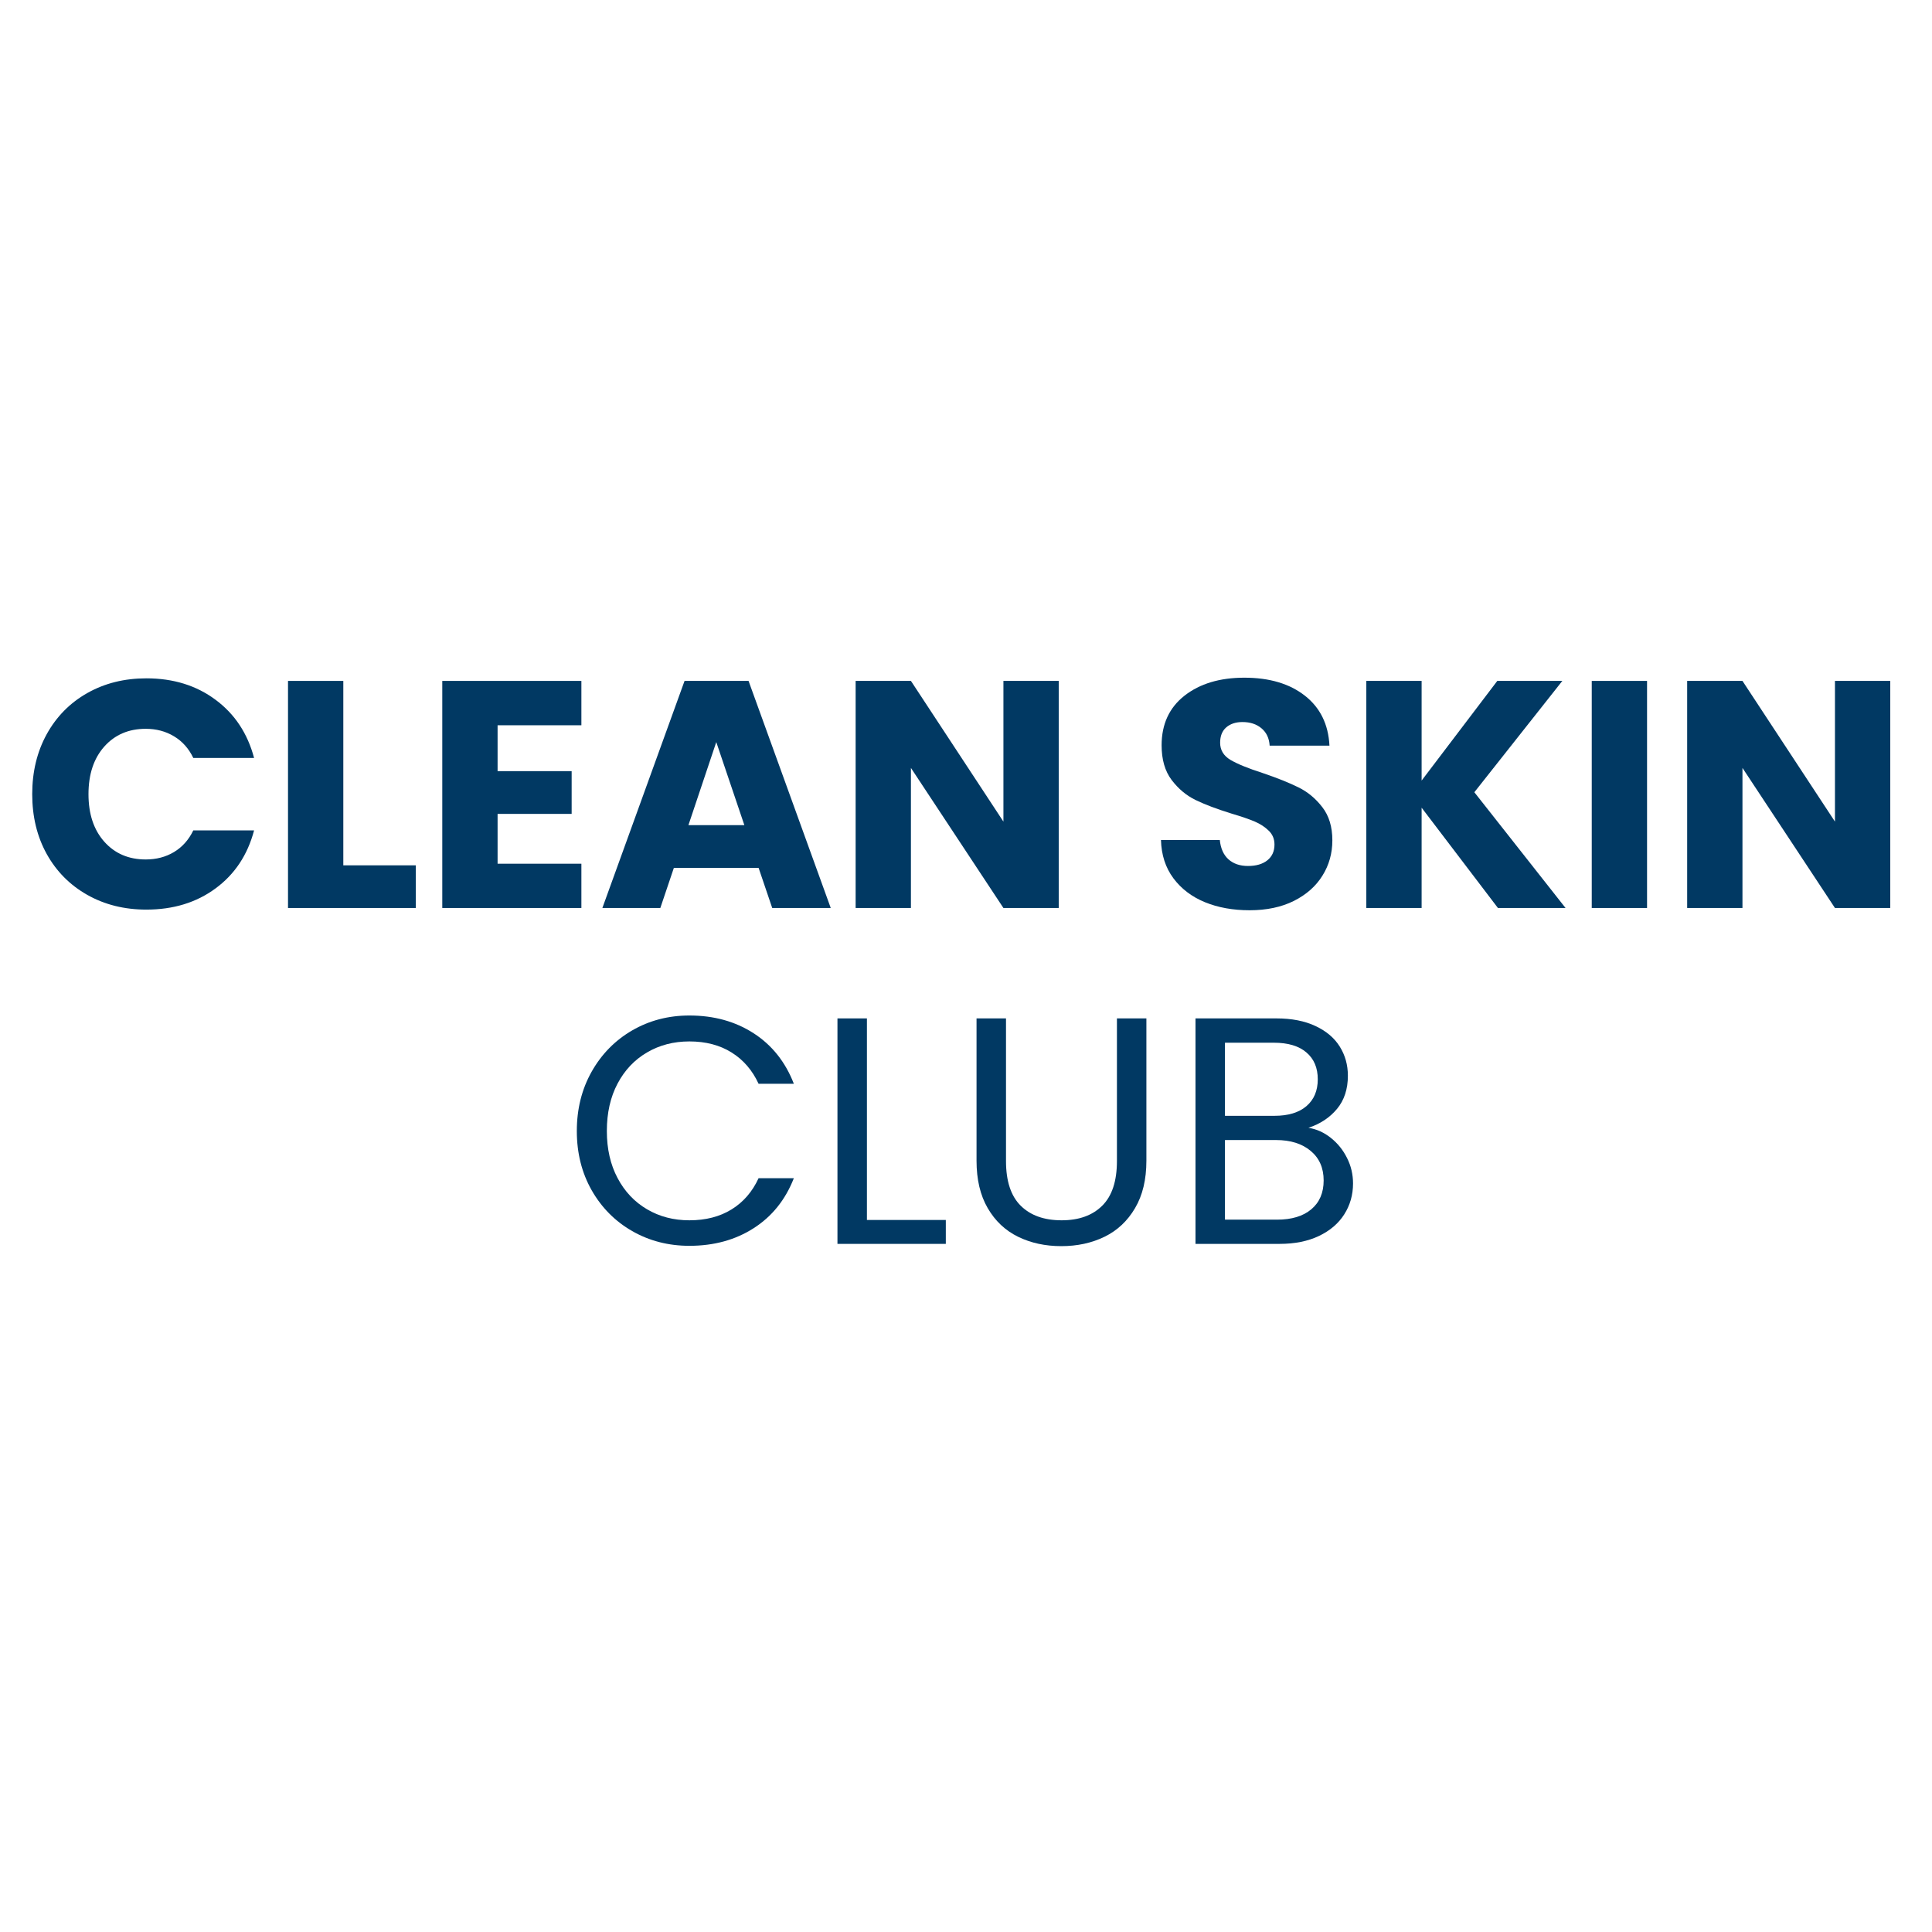
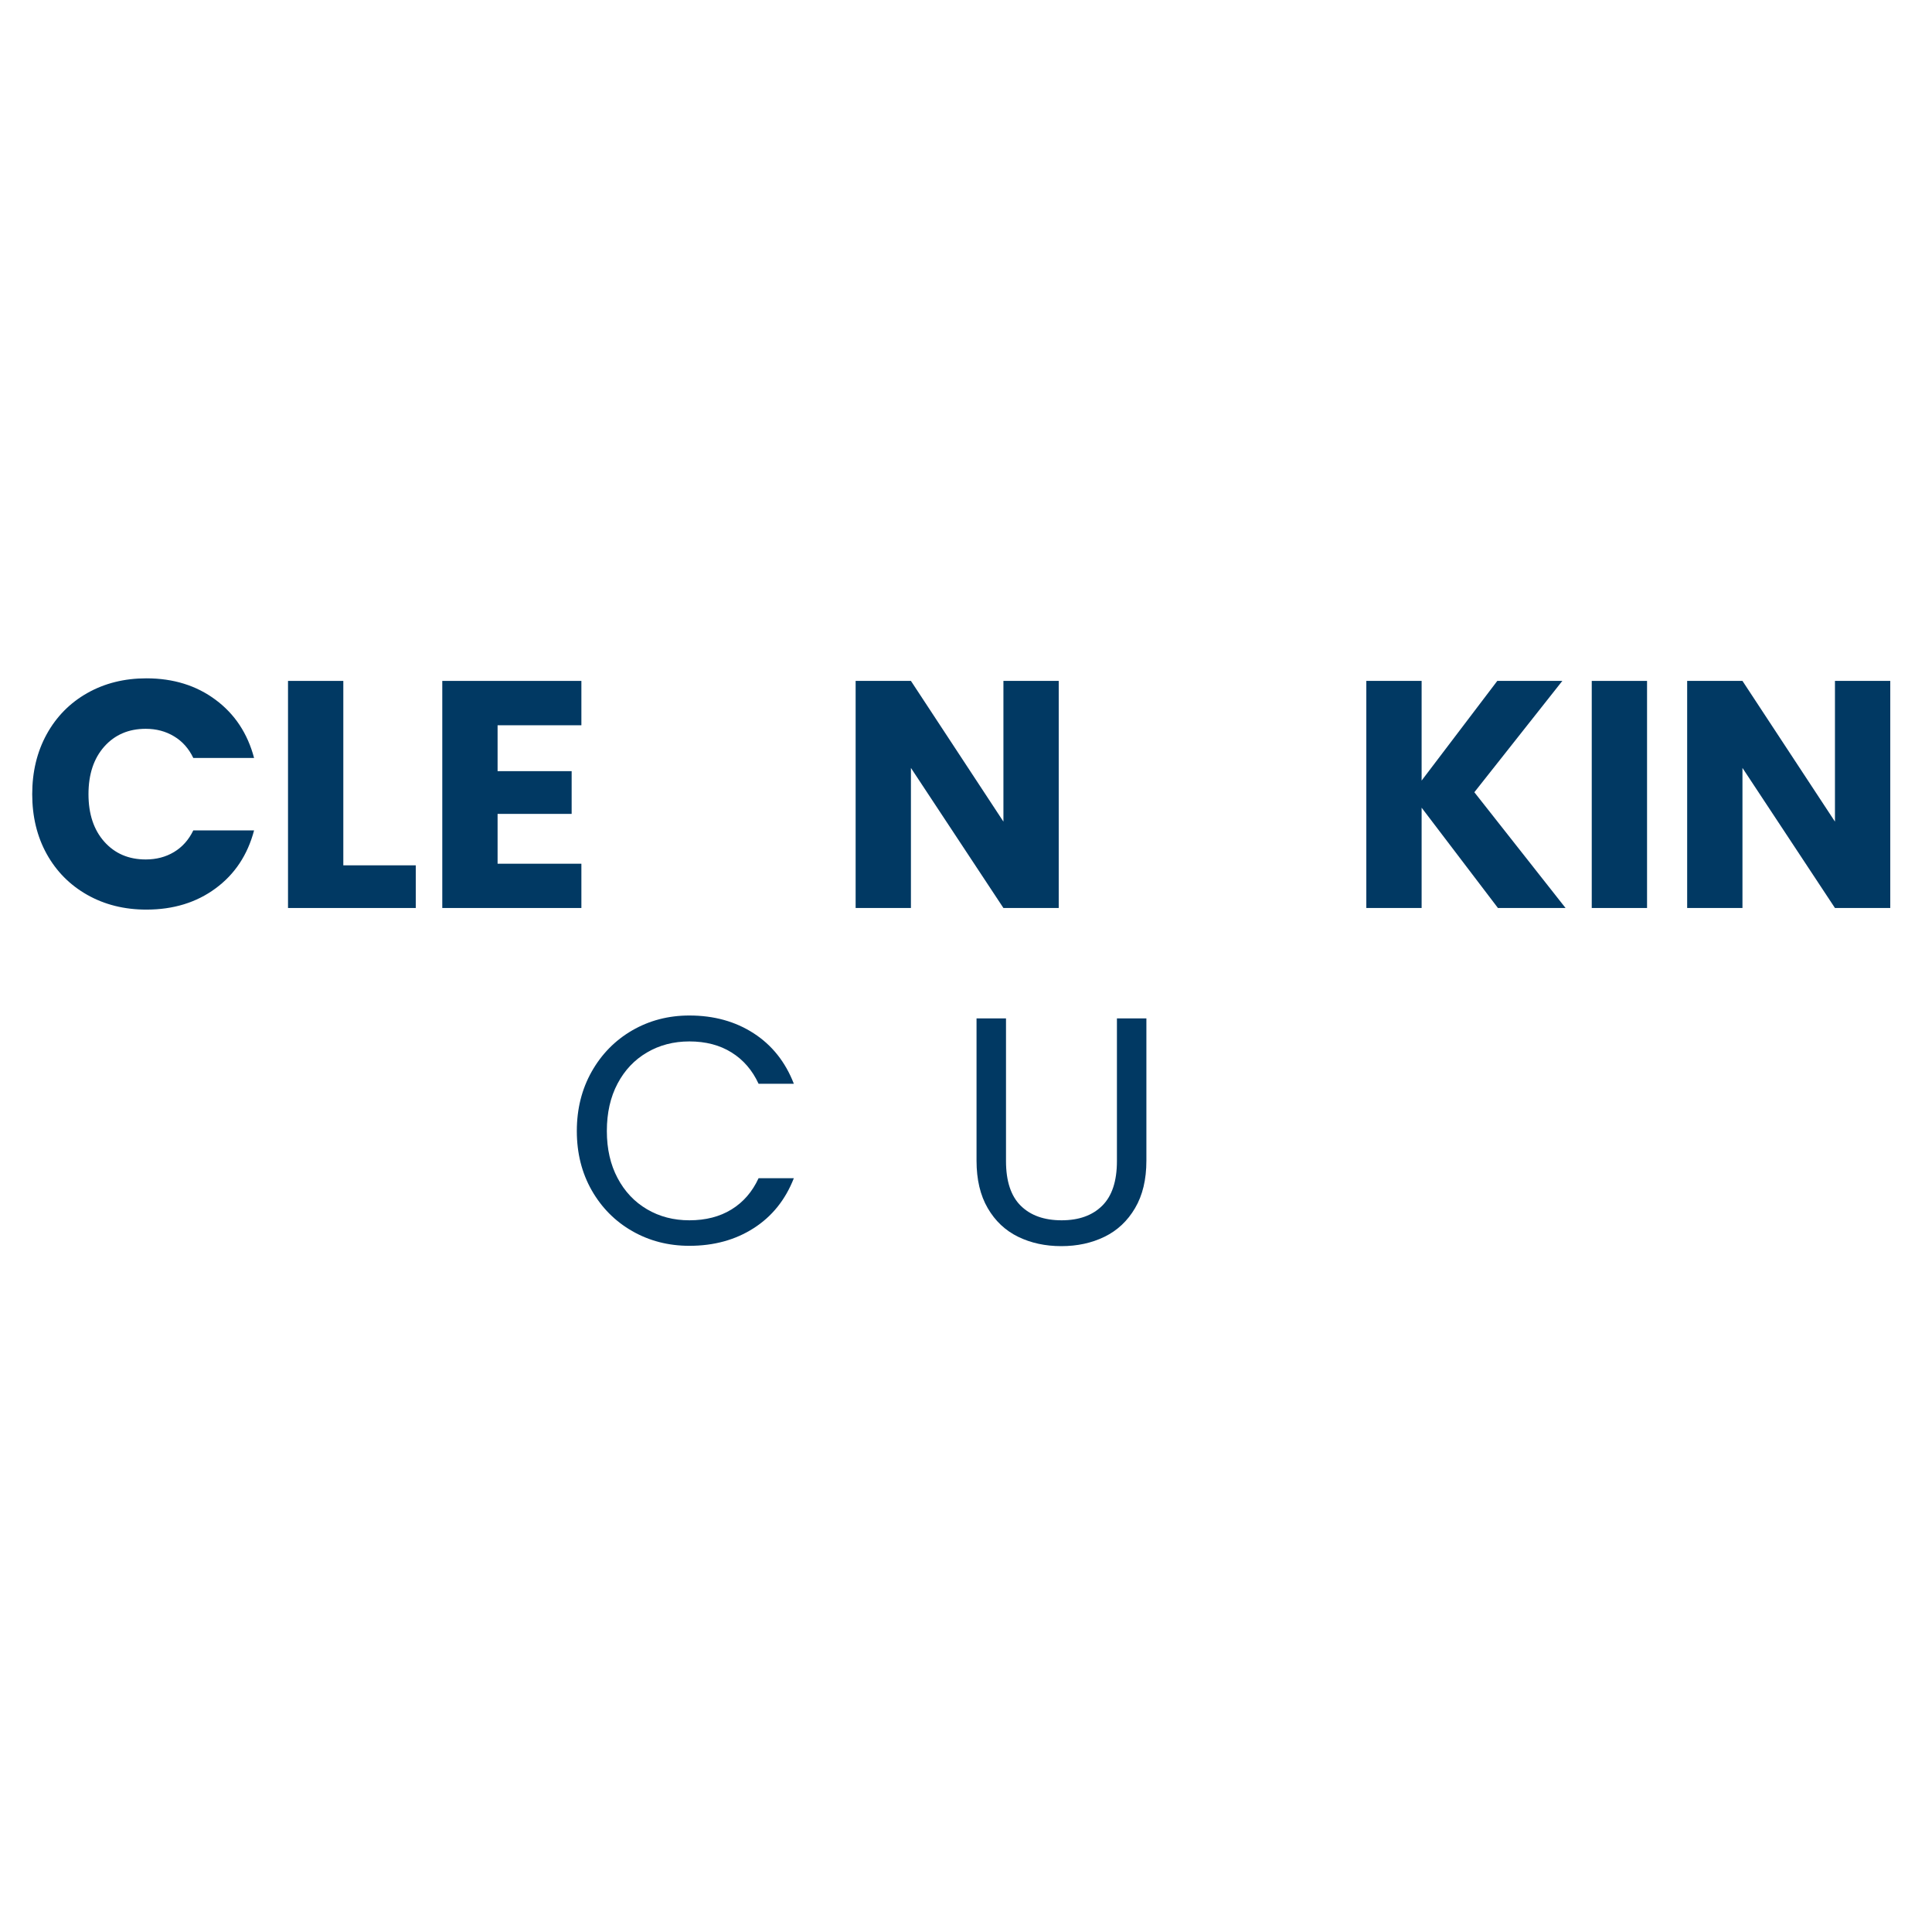
<svg xmlns="http://www.w3.org/2000/svg" width="500" zoomAndPan="magnify" viewBox="0 0 375 375" height="500" preserveAspectRatio="xMidYMid meet" version="1.0">
  <defs>
    <g />
  </defs>
  <g fill="#013963" fill-opacity="1">
    <g transform="translate(4.175, 176.242)">
      <g>
        <path d="M 2.078 -22.094 C 2.078 -26.445 3.016 -30.328 4.891 -33.734 C 6.773 -37.148 9.398 -39.812 12.766 -41.719 C 16.141 -43.625 19.961 -44.578 24.234 -44.578 C 29.461 -44.578 33.938 -43.191 37.656 -40.422 C 41.383 -37.66 43.879 -33.895 45.141 -29.125 L 33.344 -29.125 C 32.457 -30.969 31.207 -32.367 29.594 -33.328 C 27.988 -34.297 26.16 -34.781 24.109 -34.781 C 20.797 -34.781 18.113 -33.629 16.062 -31.328 C 14.02 -29.023 13 -25.945 13 -22.094 C 13 -18.25 14.02 -15.176 16.062 -12.875 C 18.113 -10.57 20.797 -9.422 24.109 -9.422 C 26.16 -9.422 27.988 -9.898 29.594 -10.859 C 31.207 -11.828 32.457 -13.227 33.344 -15.062 L 45.141 -15.062 C 43.879 -10.289 41.383 -6.535 37.656 -3.797 C 33.938 -1.055 29.461 0.312 24.234 0.312 C 19.961 0.312 16.141 -0.641 12.766 -2.547 C 9.398 -4.453 6.773 -7.098 4.891 -10.484 C 3.016 -13.867 2.078 -17.738 2.078 -22.094 Z M 2.078 -22.094 " />
      </g>
    </g>
  </g>
  <g fill="#013963" fill-opacity="1">
    <g transform="translate(52.012, 176.242)">
      <g>
        <path d="M 14.625 -8.281 L 28.688 -8.281 L 28.688 0 L 3.891 0 L 3.891 -44.078 L 14.625 -44.078 Z M 14.625 -8.281 " />
      </g>
    </g>
  </g>
  <g fill="#013963" fill-opacity="1">
    <g transform="translate(81.956, 176.242)">
      <g>
        <path d="M 14.625 -35.469 L 14.625 -26.562 L 29 -26.562 L 29 -18.266 L 14.625 -18.266 L 14.625 -8.594 L 30.891 -8.594 L 30.891 0 L 3.891 0 L 3.891 -44.078 L 30.891 -44.078 L 30.891 -35.469 Z M 14.625 -35.469 " />
      </g>
    </g>
  </g>
  <g fill="#013963" fill-opacity="1">
    <g transform="translate(115.919, 176.242)">
      <g>
-         <path d="M 31.328 -7.781 L 14.875 -7.781 L 12.25 0 L 1 0 L 16.953 -44.078 L 29.375 -44.078 L 45.328 0 L 33.969 0 Z M 28.562 -16.078 L 23.109 -32.203 L 17.703 -16.078 Z M 28.562 -16.078 " />
-       </g>
+         </g>
    </g>
  </g>
  <g fill="#013963" fill-opacity="1">
    <g transform="translate(162.186, 176.242)">
      <g>
        <path d="M 43.312 0 L 32.578 0 L 14.625 -27.188 L 14.625 0 L 3.891 0 L 3.891 -44.078 L 14.625 -44.078 L 32.578 -16.766 L 32.578 -44.078 L 43.312 -44.078 Z M 43.312 0 " />
      </g>
    </g>
  </g>
  <g fill="#013963" fill-opacity="1">
    <g transform="translate(209.394, 176.242)">
      <g />
    </g>
  </g>
  <g fill="#013963" fill-opacity="1">
    <g transform="translate(222.703, 176.242)">
      <g>
-         <path d="M 19.844 0.438 C 16.613 0.438 13.723 -0.082 11.172 -1.125 C 8.617 -2.176 6.578 -3.727 5.047 -5.781 C 3.523 -7.832 2.723 -10.301 2.641 -13.188 L 14.062 -13.188 C 14.227 -11.551 14.789 -10.301 15.75 -9.438 C 16.719 -8.582 17.977 -8.156 19.531 -8.156 C 21.113 -8.156 22.363 -8.52 23.281 -9.25 C 24.207 -9.988 24.672 -11.008 24.672 -12.312 C 24.672 -13.395 24.301 -14.289 23.562 -15 C 22.832 -15.719 21.938 -16.305 20.875 -16.766 C 19.812 -17.223 18.297 -17.742 16.328 -18.328 C 13.473 -19.211 11.145 -20.094 9.344 -20.969 C 7.551 -21.844 6.004 -23.141 4.703 -24.859 C 3.41 -26.578 2.766 -28.816 2.766 -31.578 C 2.766 -35.68 4.25 -38.895 7.219 -41.219 C 10.188 -43.539 14.055 -44.703 18.828 -44.703 C 23.68 -44.703 27.594 -43.539 30.562 -41.219 C 33.539 -38.895 35.133 -35.66 35.344 -31.516 L 23.734 -31.516 C 23.648 -32.941 23.125 -34.062 22.156 -34.875 C 21.195 -35.688 19.961 -36.094 18.453 -36.094 C 17.16 -36.094 16.113 -35.75 15.312 -35.062 C 14.52 -34.375 14.125 -33.379 14.125 -32.078 C 14.125 -30.66 14.789 -29.551 16.125 -28.75 C 17.469 -27.957 19.562 -27.102 22.406 -26.188 C 25.258 -25.219 27.57 -24.289 29.344 -23.406 C 31.125 -22.531 32.66 -21.254 33.953 -19.578 C 35.254 -17.91 35.906 -15.758 35.906 -13.125 C 35.906 -10.613 35.266 -8.332 33.984 -6.281 C 32.711 -4.227 30.863 -2.594 28.438 -1.375 C 26.008 -0.164 23.145 0.438 19.844 0.438 Z M 19.844 0.438 " />
-       </g>
+         </g>
    </g>
  </g>
  <g fill="#013963" fill-opacity="1">
    <g transform="translate(261.311, 176.242)">
      <g>
        <path d="M 29.438 0 L 14.625 -19.469 L 14.625 0 L 3.891 0 L 3.891 -44.078 L 14.625 -44.078 L 14.625 -24.734 L 29.312 -44.078 L 41.938 -44.078 L 24.859 -22.469 L 42.562 0 Z M 29.438 0 " />
      </g>
    </g>
  </g>
  <g fill="#013963" fill-opacity="1">
    <g transform="translate(305.066, 176.242)">
      <g>
        <path d="M 14.625 -44.078 L 14.625 0 L 3.891 0 L 3.891 -44.078 Z M 14.625 -44.078 " />
      </g>
    </g>
  </g>
  <g fill="#013963" fill-opacity="1">
    <g transform="translate(323.586, 176.242)">
      <g>
        <path d="M 43.312 0 L 32.578 0 L 14.625 -27.188 L 14.625 0 L 3.891 0 L 3.891 -44.078 L 14.625 -44.078 L 32.578 -16.766 L 32.578 -44.078 L 43.312 -44.078 Z M 43.312 0 " />
      </g>
    </g>
  </g>
  <g fill="#013963" fill-opacity="1">
    <g transform="translate(109.258, 241.437)">
      <g>
        <path d="M 2.703 -21.906 C 2.703 -26.176 3.66 -30.016 5.578 -33.422 C 7.504 -36.836 10.129 -39.508 13.453 -41.438 C 16.785 -43.363 20.484 -44.328 24.547 -44.328 C 29.316 -44.328 33.477 -43.176 37.031 -40.875 C 40.594 -38.57 43.191 -35.305 44.828 -31.078 L 37.984 -31.078 C 36.766 -33.711 35.016 -35.738 32.734 -37.156 C 30.453 -38.582 27.723 -39.297 24.547 -39.297 C 21.492 -39.297 18.754 -38.582 16.328 -37.156 C 13.898 -35.738 11.992 -33.723 10.609 -31.109 C 9.223 -28.492 8.531 -25.426 8.531 -21.906 C 8.531 -18.438 9.223 -15.395 10.609 -12.781 C 11.992 -10.164 13.898 -8.145 16.328 -6.719 C 18.754 -5.289 21.492 -4.578 24.547 -4.578 C 27.723 -4.578 30.453 -5.281 32.734 -6.688 C 35.016 -8.094 36.766 -10.113 37.984 -12.75 L 44.828 -12.75 C 43.191 -8.562 40.594 -5.328 37.031 -3.047 C 33.477 -0.766 29.316 0.375 24.547 0.375 C 20.484 0.375 16.785 -0.578 13.453 -2.484 C 10.129 -4.391 7.504 -7.035 5.578 -10.422 C 3.66 -13.805 2.703 -17.633 2.703 -21.906 Z M 2.703 -21.906 " />
      </g>
    </g>
  </g>
  <g fill="#013963" fill-opacity="1">
    <g transform="translate(157.722, 241.437)">
      <g>
-         <path d="M 10.547 -4.641 L 25.859 -4.641 L 25.859 0 L 4.828 0 L 4.828 -43.766 L 10.547 -43.766 Z M 10.547 -4.641 " />
-       </g>
+         </g>
    </g>
  </g>
  <g fill="#013963" fill-opacity="1">
    <g transform="translate(184.842, 241.437)">
      <g>
        <path d="M 10.422 -43.766 L 10.422 -16.078 C 10.422 -12.18 11.375 -9.289 13.281 -7.406 C 15.188 -5.52 17.832 -4.578 21.219 -4.578 C 24.57 -4.578 27.195 -5.52 29.094 -7.406 C 31 -9.289 31.953 -12.18 31.953 -16.078 L 31.953 -43.766 L 37.672 -43.766 L 37.672 -16.141 C 37.672 -12.492 36.938 -9.426 35.469 -6.938 C 34.008 -4.445 32.031 -2.594 29.531 -1.375 C 27.039 -0.164 24.25 0.438 21.156 0.438 C 18.062 0.438 15.27 -0.164 12.781 -1.375 C 10.289 -2.594 8.32 -4.445 6.875 -6.938 C 5.426 -9.426 4.703 -12.492 4.703 -16.141 L 4.703 -43.766 Z M 10.422 -43.766 " />
      </g>
    </g>
  </g>
  <g fill="#013963" fill-opacity="1">
    <g transform="translate(227.217, 241.437)">
      <g>
-         <path d="M 26.75 -22.531 C 28.332 -22.281 29.781 -21.629 31.094 -20.578 C 32.414 -19.535 33.461 -18.238 34.234 -16.688 C 35.016 -15.145 35.406 -13.492 35.406 -11.734 C 35.406 -9.516 34.836 -7.516 33.703 -5.734 C 32.578 -3.961 30.938 -2.562 28.781 -1.531 C 26.625 -0.508 24.082 0 21.156 0 L 4.828 0 L 4.828 -43.766 L 20.531 -43.766 C 23.5 -43.766 26.031 -43.27 28.125 -42.281 C 30.219 -41.301 31.785 -39.973 32.828 -38.297 C 33.879 -36.617 34.406 -34.734 34.406 -32.641 C 34.406 -30.047 33.703 -27.898 32.297 -26.203 C 30.898 -24.516 29.051 -23.289 26.75 -22.531 Z M 10.547 -24.859 L 20.156 -24.859 C 22.832 -24.859 24.898 -25.484 26.359 -26.734 C 27.828 -27.992 28.562 -29.734 28.562 -31.953 C 28.562 -34.172 27.828 -35.906 26.359 -37.156 C 24.898 -38.414 22.789 -39.047 20.031 -39.047 L 10.547 -39.047 Z M 20.656 -4.703 C 23.5 -4.703 25.719 -5.375 27.312 -6.719 C 28.906 -8.062 29.703 -9.926 29.703 -12.312 C 29.703 -14.738 28.863 -16.648 27.188 -18.047 C 25.508 -19.453 23.27 -20.156 20.469 -20.156 L 10.547 -20.156 L 10.547 -4.703 Z M 20.656 -4.703 " />
-       </g>
+         </g>
    </g>
  </g>
</svg>